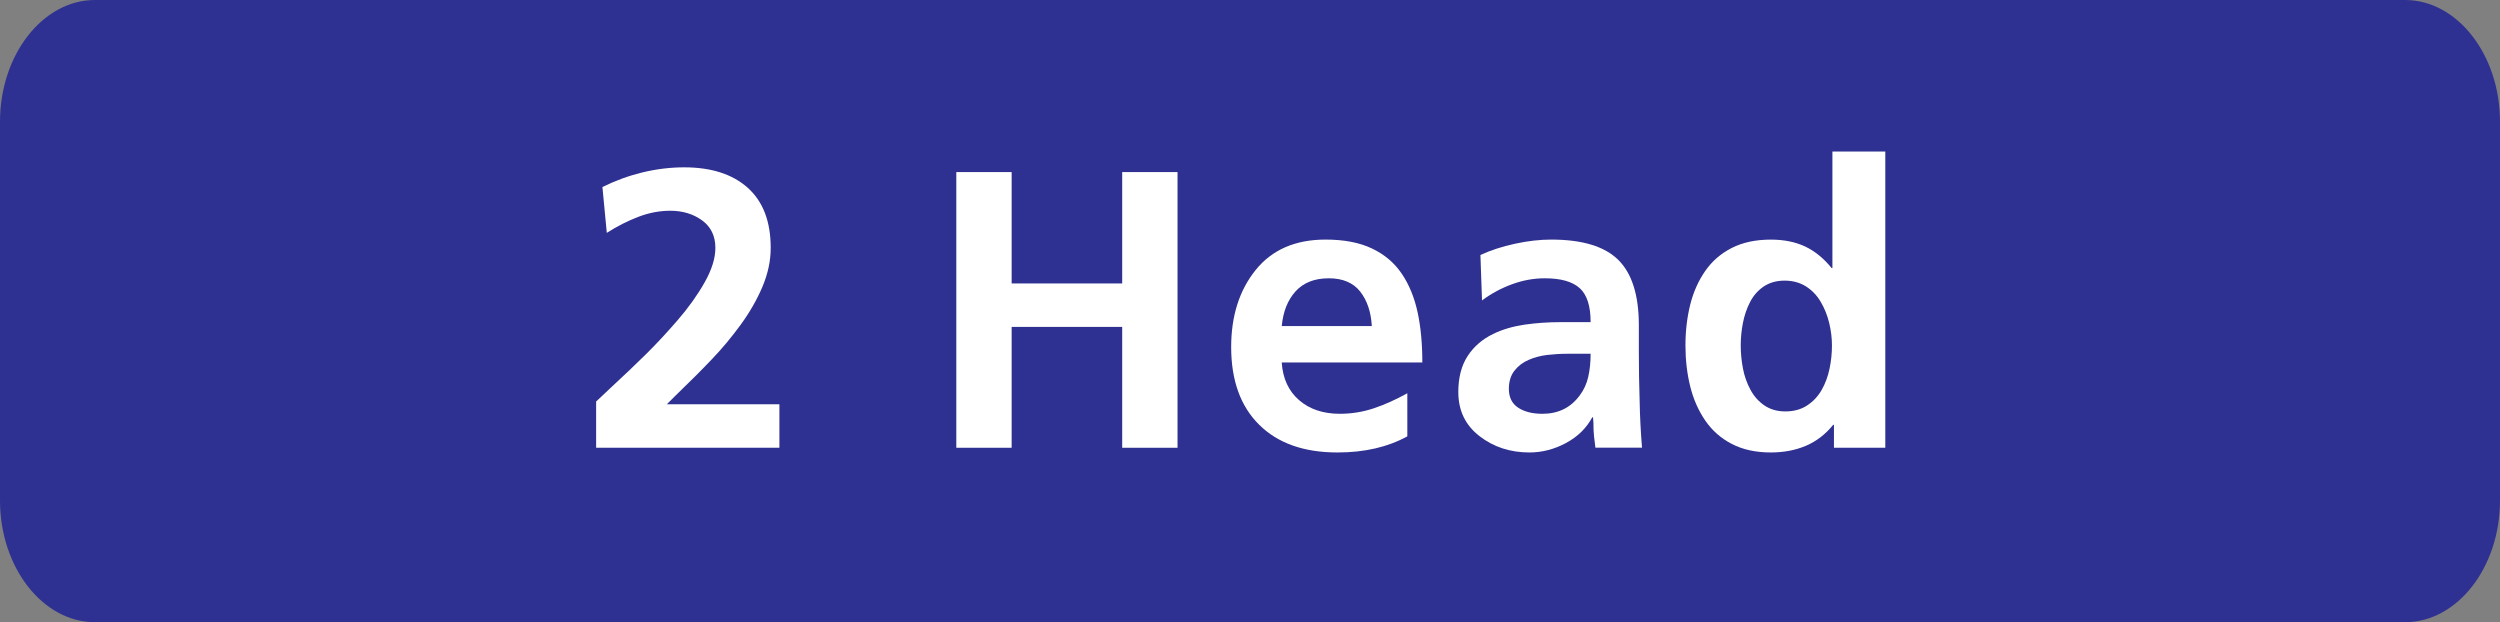
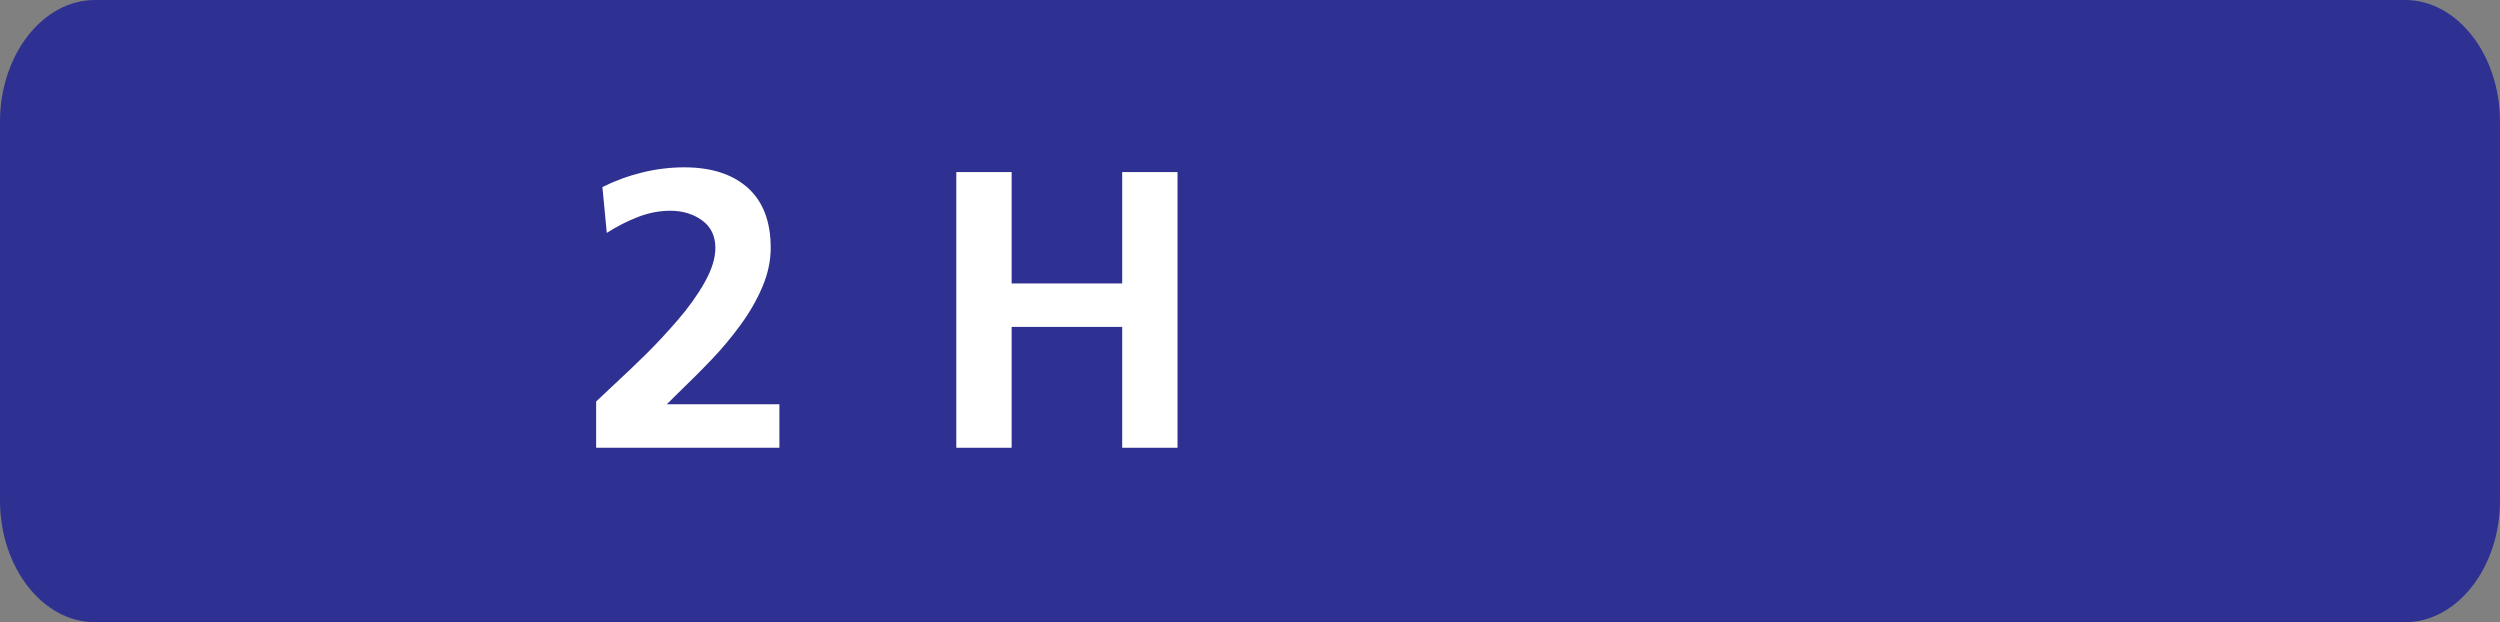
<svg xmlns="http://www.w3.org/2000/svg" version="1.1" x="0px" y="0px" width="75.956px" height="18.904px" viewBox="0 0 75.956 18.904" style="enable-background:new 0 0 75.956 18.904;" xml:space="preserve">
  <rect x="0" y="0" width="75.956" height="18.904" fill="#808080" stroke="none" />
  <style type="text/css">
	.st0{fill:#2E3191;}
	.st1{fill:#FFFFFF;}
</style>
  <defs>
</defs>
  <path class="st0" d="M73.071,18.904H2.885C1.299,18.904,0,17.24,0,15.206V3.698C0,1.664,1.299,0,2.885,0h70.186  c1.587,0,2.885,1.664,2.885,3.698v11.508C75.956,17.24,74.658,18.904,73.071,18.904" />
  <g>
    <path class="st1" d="M18.112,13.603v-1.404c0.088-0.079,0.228-0.212,0.42-0.396c0.432-0.4,0.8-0.75,1.103-1.05   c0.305-0.301,0.622-0.643,0.954-1.026c0.332-0.384,0.606-0.768,0.822-1.152c0.216-0.384,0.324-0.731,0.324-1.044   c0-0.359-0.134-0.638-0.402-0.834c-0.268-0.195-0.59-0.294-0.966-0.294c-0.328,0-0.654,0.062-0.978,0.187   c-0.323,0.124-0.642,0.286-0.953,0.485l-0.133-1.392c0.385-0.192,0.788-0.34,1.213-0.444c0.424-0.103,0.848-0.155,1.272-0.155   c0.824,0,1.468,0.208,1.932,0.623c0.464,0.417,0.696,1.024,0.696,1.824c0,0.393-0.084,0.786-0.252,1.183   c-0.168,0.395-0.388,0.779-0.66,1.151c-0.271,0.372-0.561,0.721-0.87,1.044c-0.308,0.324-0.682,0.698-1.122,1.122l-0.252,0.252   h3.42v1.32H18.112z" />
    <path class="st1" d="M29.055,5.228h1.681v3.384h3.359V5.228h1.681v8.376h-1.681V9.932h-3.359v3.672h-1.681V5.228z" />
-     <path class="st1" d="M42.759,13.256c-0.593,0.328-1.301,0.491-2.124,0.491c-1.017,0-1.809-0.279-2.376-0.84   c-0.568-0.56-0.853-1.348-0.853-2.363c0-0.944,0.248-1.725,0.744-2.341c0.496-0.615,1.204-0.924,2.124-0.924   c0.561,0,1.03,0.09,1.41,0.271c0.38,0.18,0.682,0.436,0.906,0.768c0.224,0.332,0.384,0.723,0.48,1.17   c0.097,0.448,0.144,0.956,0.144,1.524h-4.272c0.032,0.488,0.208,0.87,0.528,1.146c0.319,0.276,0.731,0.414,1.236,0.414   c0.359,0,0.705-0.056,1.037-0.168c0.332-0.111,0.67-0.264,1.015-0.456V13.256z M41.679,9.907c-0.024-0.432-0.143-0.781-0.354-1.05   c-0.212-0.267-0.529-0.402-0.953-0.402c-0.433,0-0.769,0.133-1.009,0.396c-0.239,0.264-0.38,0.616-0.42,1.056H41.679z" />
-     <path class="st1" d="M44.979,7.747c0.312-0.144,0.662-0.258,1.051-0.342c0.388-0.084,0.754-0.126,1.098-0.126   c0.944,0,1.624,0.206,2.04,0.618c0.416,0.412,0.624,1.074,0.624,1.986v0.792c0,0.304,0.002,0.562,0.006,0.773   c0.004,0.212,0.01,0.471,0.019,0.774c0.008,0.424,0.031,0.884,0.071,1.38h-1.416c-0.016-0.112-0.029-0.227-0.042-0.348   c-0.012-0.12-0.018-0.256-0.018-0.408C48.404,12.775,48.4,12.72,48.4,12.68h-0.024c-0.176,0.328-0.442,0.588-0.798,0.78   c-0.356,0.191-0.727,0.287-1.11,0.287c-0.584,0-1.09-0.165-1.518-0.497c-0.429-0.332-0.643-0.778-0.643-1.339   c0-0.439,0.095-0.804,0.282-1.092c0.188-0.288,0.446-0.512,0.774-0.672c0.279-0.136,0.596-0.229,0.947-0.282   c0.353-0.052,0.729-0.078,1.129-0.078h0.888c0-0.487-0.11-0.831-0.33-1.031c-0.22-0.2-0.574-0.301-1.063-0.301   c-0.336,0-0.668,0.061-0.995,0.181c-0.328,0.12-0.633,0.284-0.912,0.492L44.979,7.747z M46.125,12.386   c0.188,0.124,0.434,0.186,0.738,0.186c0.479,0,0.855-0.184,1.128-0.552c0.128-0.168,0.216-0.358,0.264-0.57   c0.048-0.212,0.072-0.445,0.072-0.702h-0.696c-0.216,0-0.424,0.013-0.624,0.036c-0.2,0.024-0.388,0.074-0.563,0.15   c-0.177,0.076-0.32,0.186-0.433,0.33c-0.112,0.144-0.168,0.328-0.168,0.552C45.843,12.071,45.937,12.262,46.125,12.386z" />
-     <path class="st1" d="M55.72,12.907h-0.024c-0.232,0.288-0.508,0.5-0.828,0.637c-0.32,0.136-0.676,0.203-1.067,0.203   c-0.456,0-0.851-0.086-1.183-0.258c-0.332-0.172-0.602-0.409-0.81-0.714c-0.208-0.304-0.36-0.649-0.456-1.038   c-0.096-0.388-0.144-0.802-0.144-1.242c0-0.439,0.049-0.852,0.144-1.235c0.096-0.384,0.248-0.727,0.456-1.026   c0.208-0.3,0.478-0.534,0.81-0.702c0.332-0.168,0.727-0.252,1.183-0.252c0.399,0,0.747,0.07,1.044,0.21   c0.296,0.141,0.563,0.358,0.804,0.654h0.024v-3.54h1.607v9h-1.56V12.907z M52.954,11.191c0.044,0.233,0.12,0.448,0.228,0.649   c0.107,0.2,0.25,0.359,0.426,0.479c0.176,0.12,0.388,0.181,0.636,0.181c0.256,0,0.477-0.061,0.66-0.181   c0.184-0.12,0.332-0.277,0.444-0.474c0.111-0.196,0.191-0.412,0.239-0.648c0.049-0.235,0.072-0.47,0.072-0.702   c0-0.224-0.028-0.451-0.084-0.684c-0.056-0.232-0.142-0.446-0.258-0.642c-0.116-0.196-0.266-0.353-0.45-0.469   c-0.184-0.115-0.4-0.174-0.647-0.174c-0.248,0-0.461,0.061-0.637,0.18c-0.176,0.12-0.313,0.278-0.414,0.475   c-0.1,0.196-0.172,0.408-0.216,0.636c-0.044,0.229-0.065,0.454-0.065,0.678C52.888,10.728,52.91,10.96,52.954,11.191z" />
  </g>
</svg>